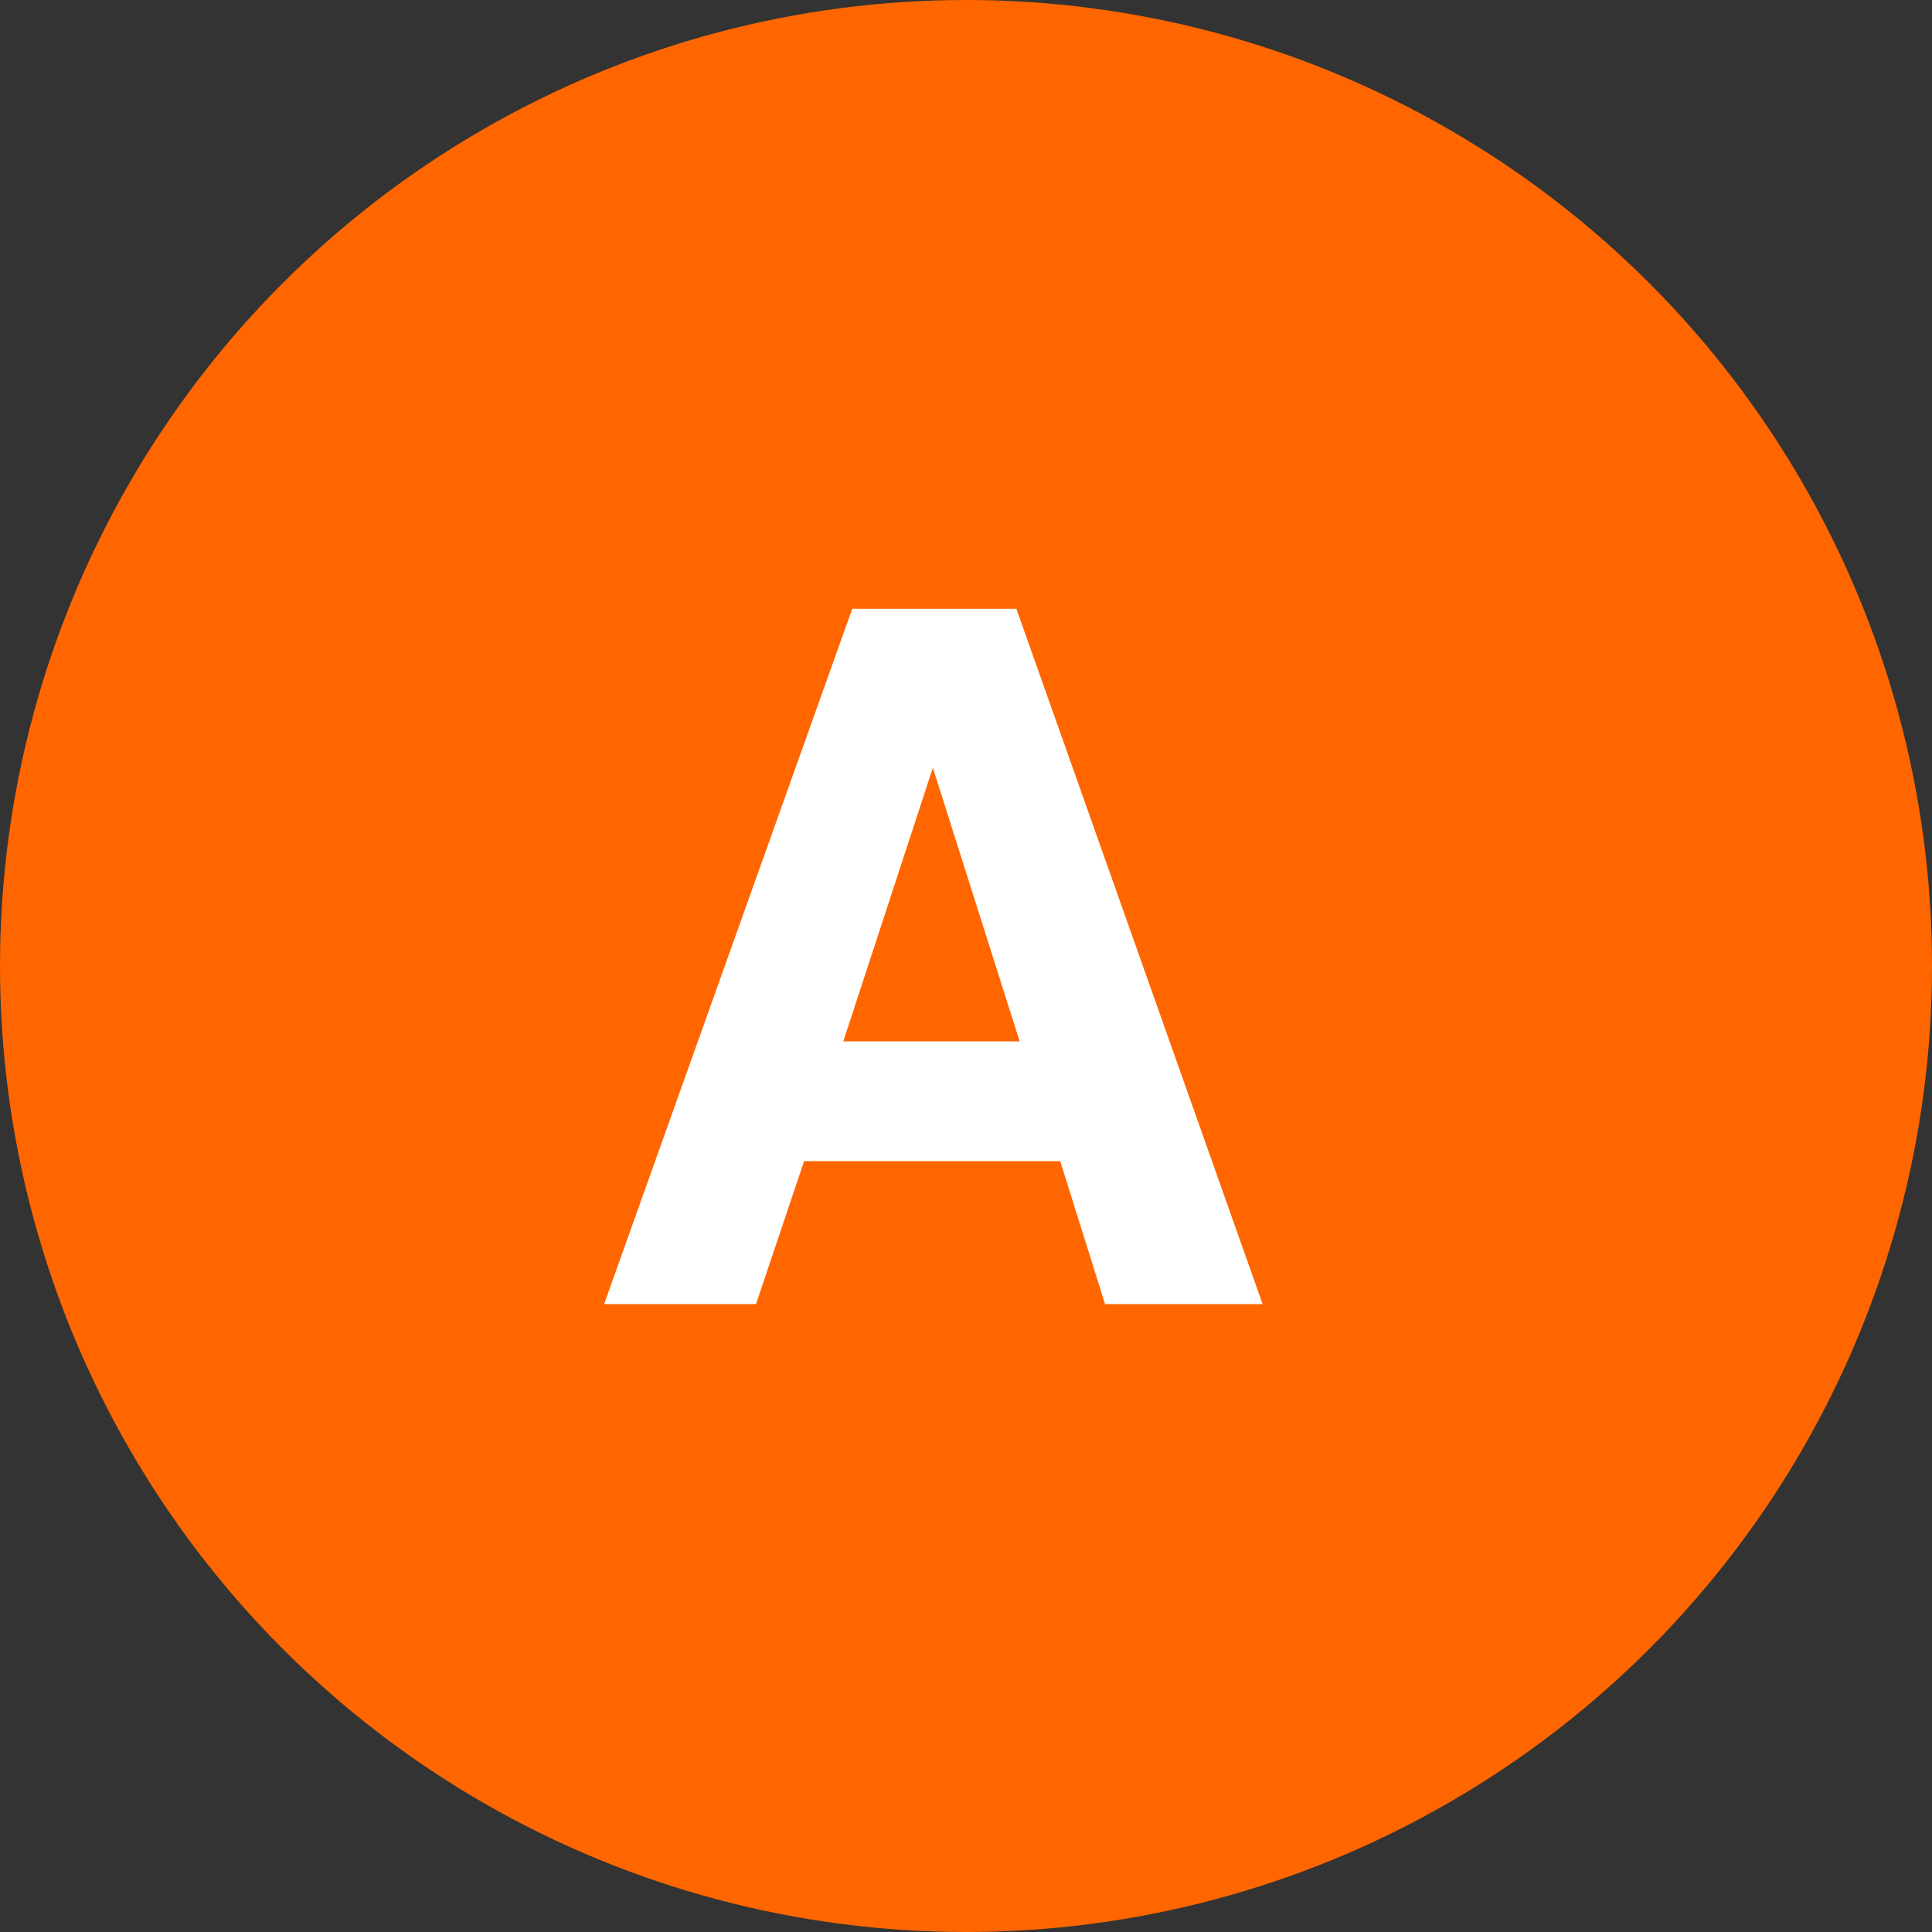
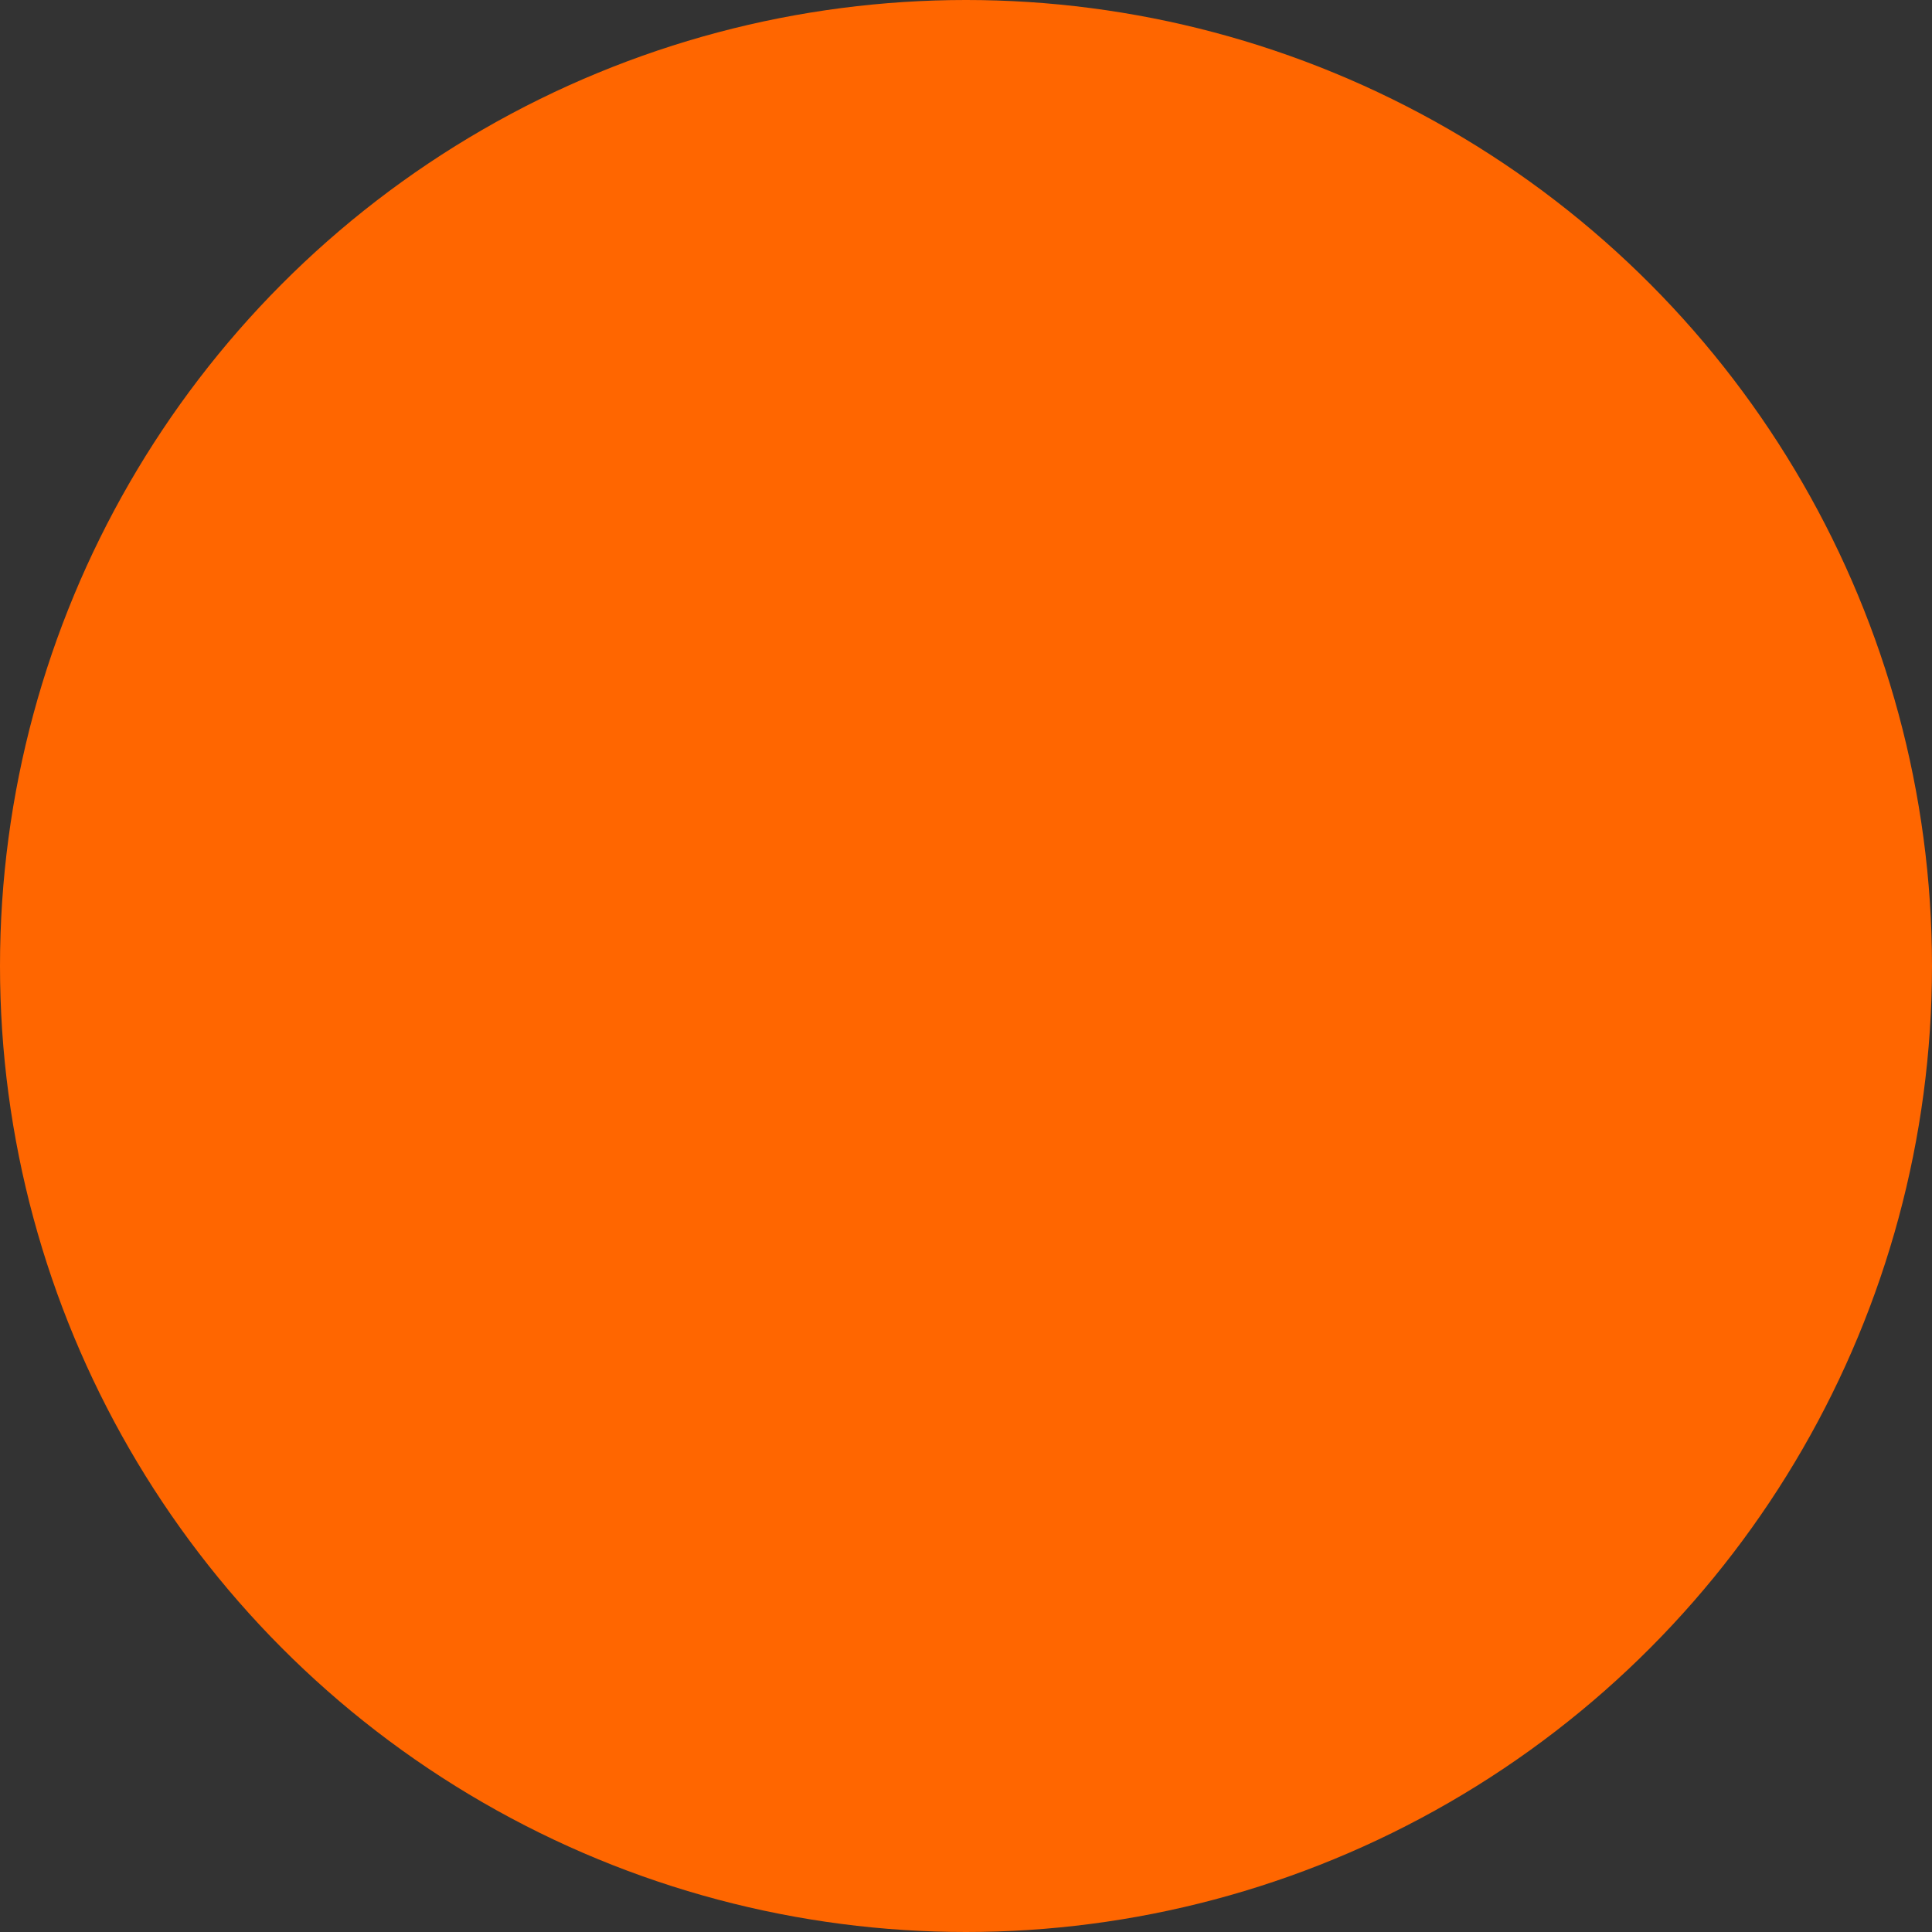
<svg xmlns="http://www.w3.org/2000/svg" width="40" height="40" viewBox="0 0 40 40" fill="none">
  <rect x="0" y="0" width="40" height="40" fill="#333333" stroke="none" />
  <circle cx="20" cy="20" r="20" fill="#FF6600" />
-   <path d="M21.951 24.041H16.648L15.652 27H12.508L17.645 12.605H21.043L26.141 27H22.879L21.951 24.041ZM21.111 21.561L19.314 15.896L17.459 21.561H21.111Z" fill="white" />
</svg>